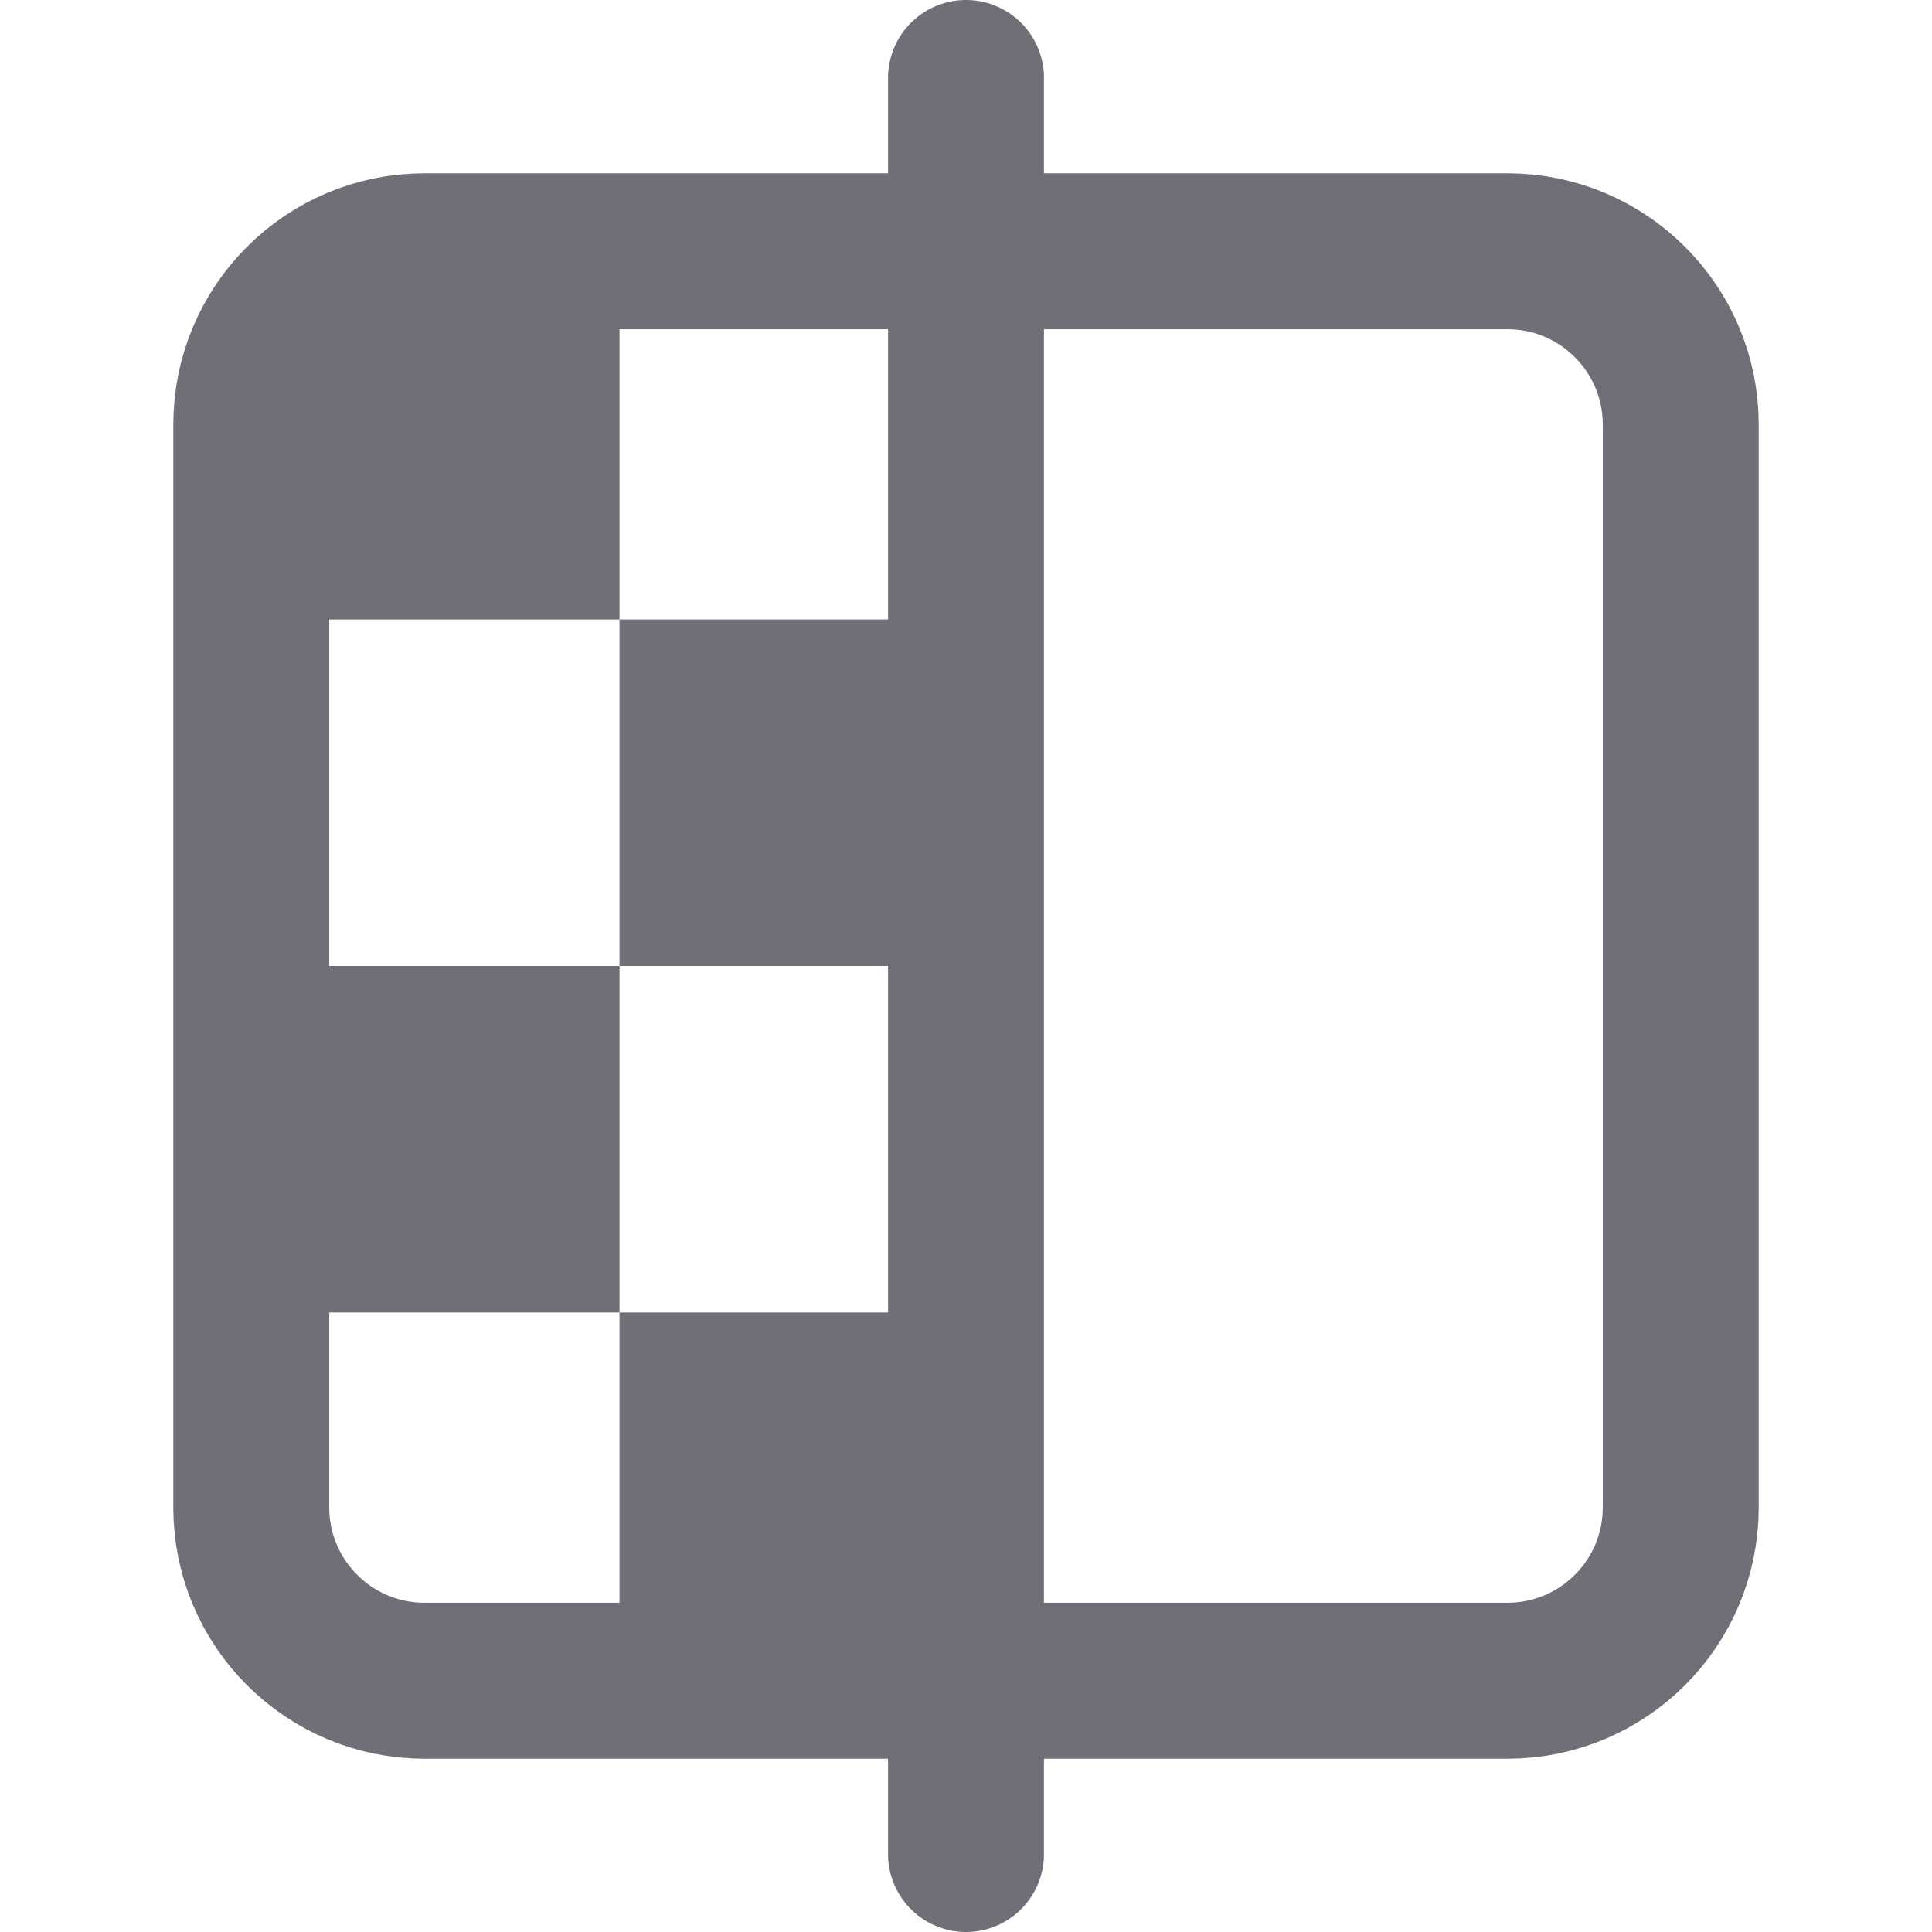
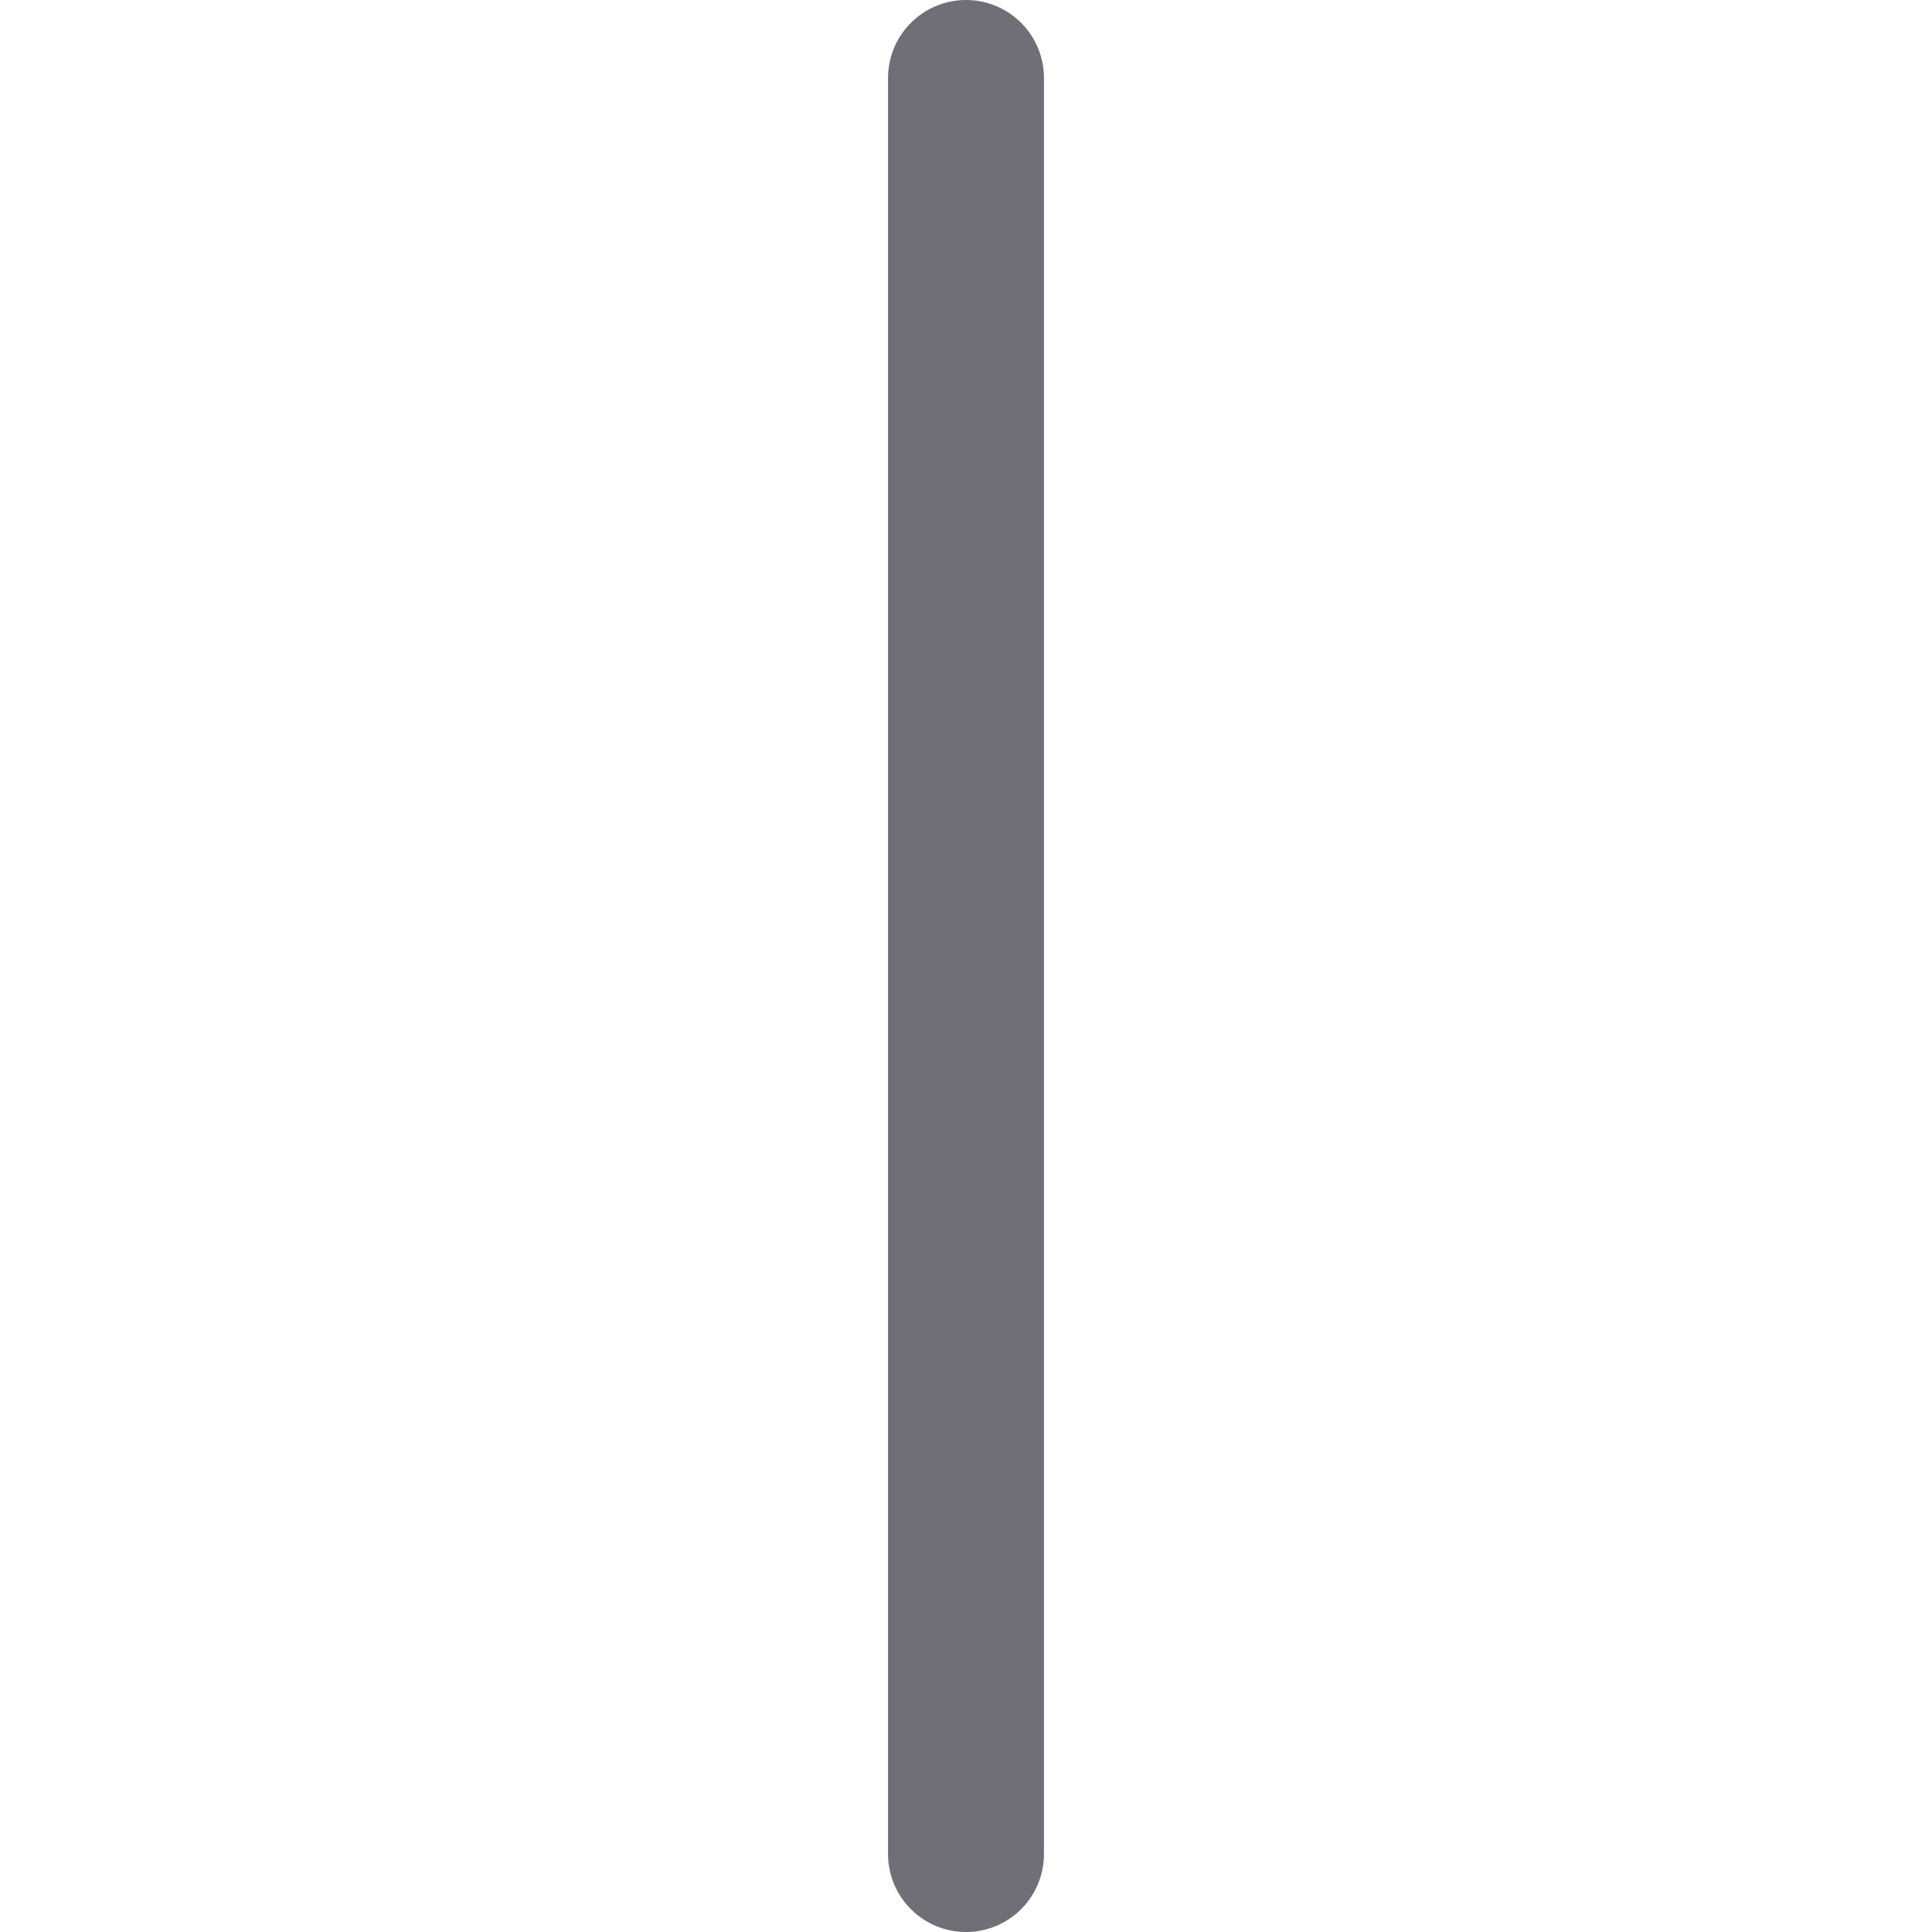
<svg xmlns="http://www.w3.org/2000/svg" viewBox="0 0 15.25 18.584" width="20" height="20">
-   <path fill="none" stroke="#6f6f78" stroke-linecap="round" stroke-linejoin="round" stroke-width="1.5" d="M12.833 2.417H2.417c-.92 0-1.667.746-1.667 1.667V14.5c0 .92.746 1.667 1.667 1.667h10.416c.92 0 1.667-.746 1.667-1.667V4.084c0-.92-.746-1.667-1.667-1.667" />
-   <path fill="#6f6f78" d="M4.292 2.625v3.334H.958V2.625Zm3.333 3.334v3.333H4.292V5.959ZM4.292 9.292v3.333H.958V9.292Zm3.333 3.333v3.334H4.292v-3.334z" />
  <path fill="none" stroke="#6f6f78" stroke-linecap="round" stroke-linejoin="round" stroke-width="1.5" d="M7.625.75v17.084" />
</svg>